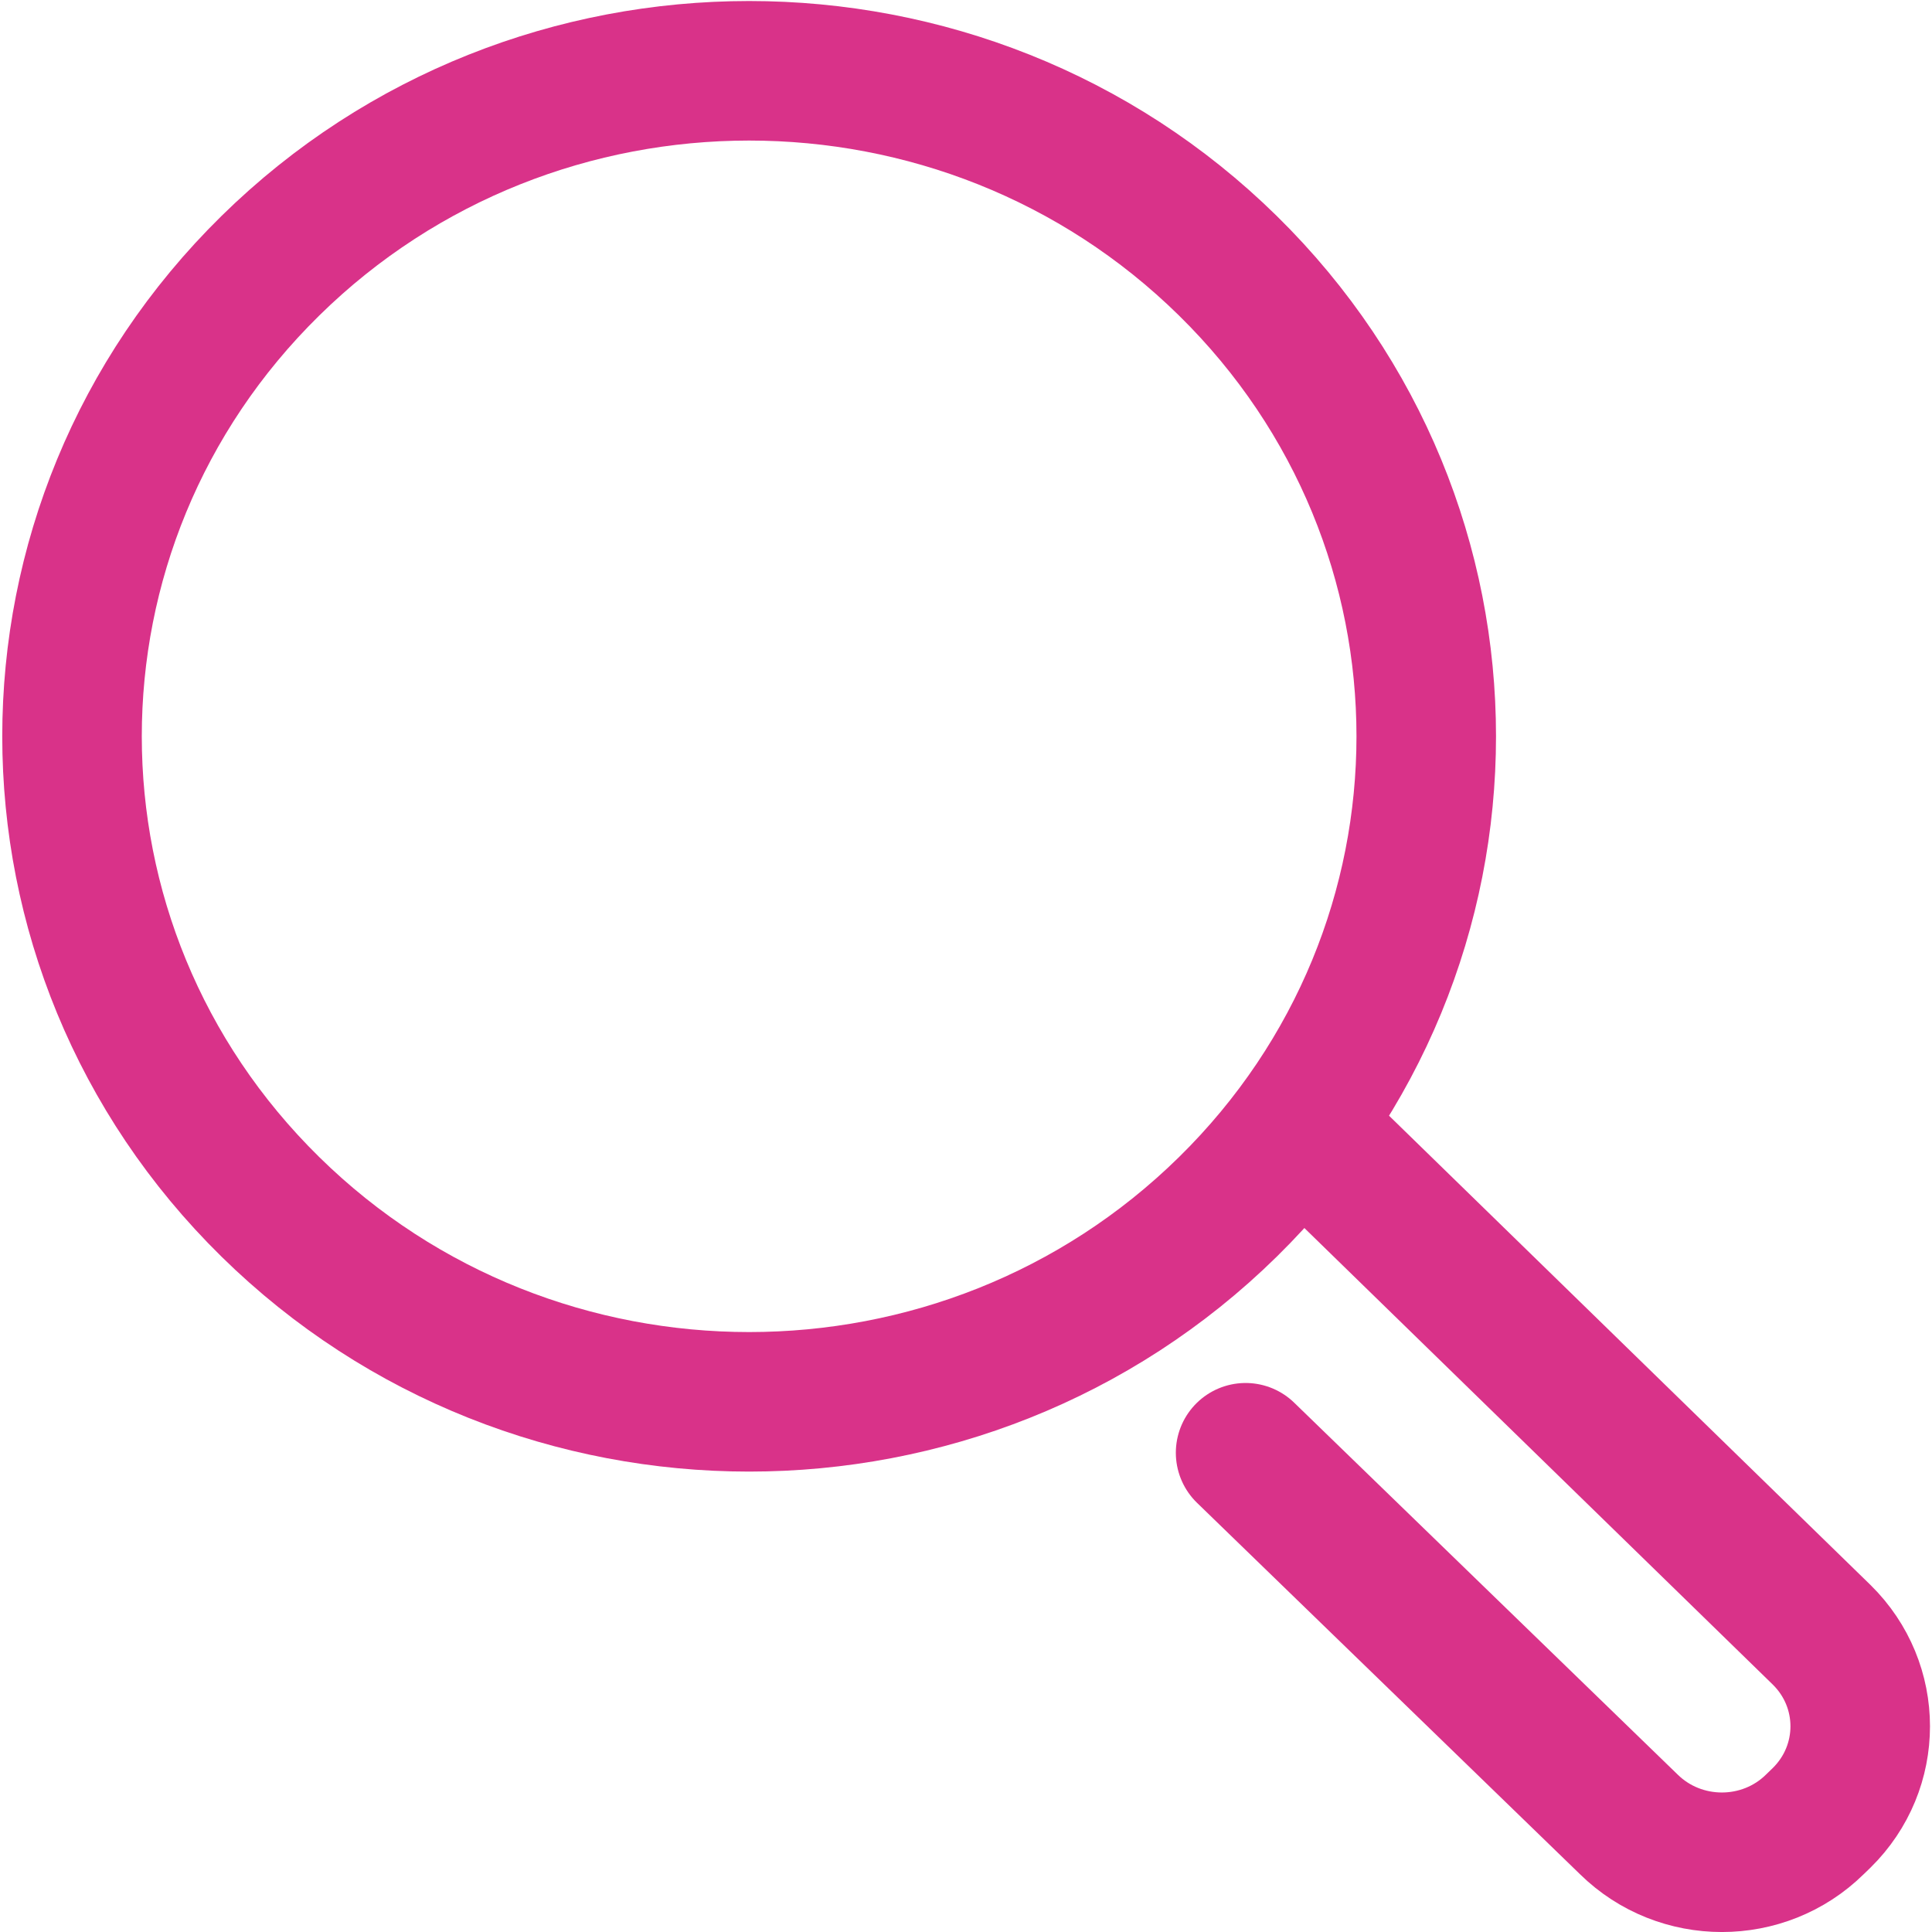
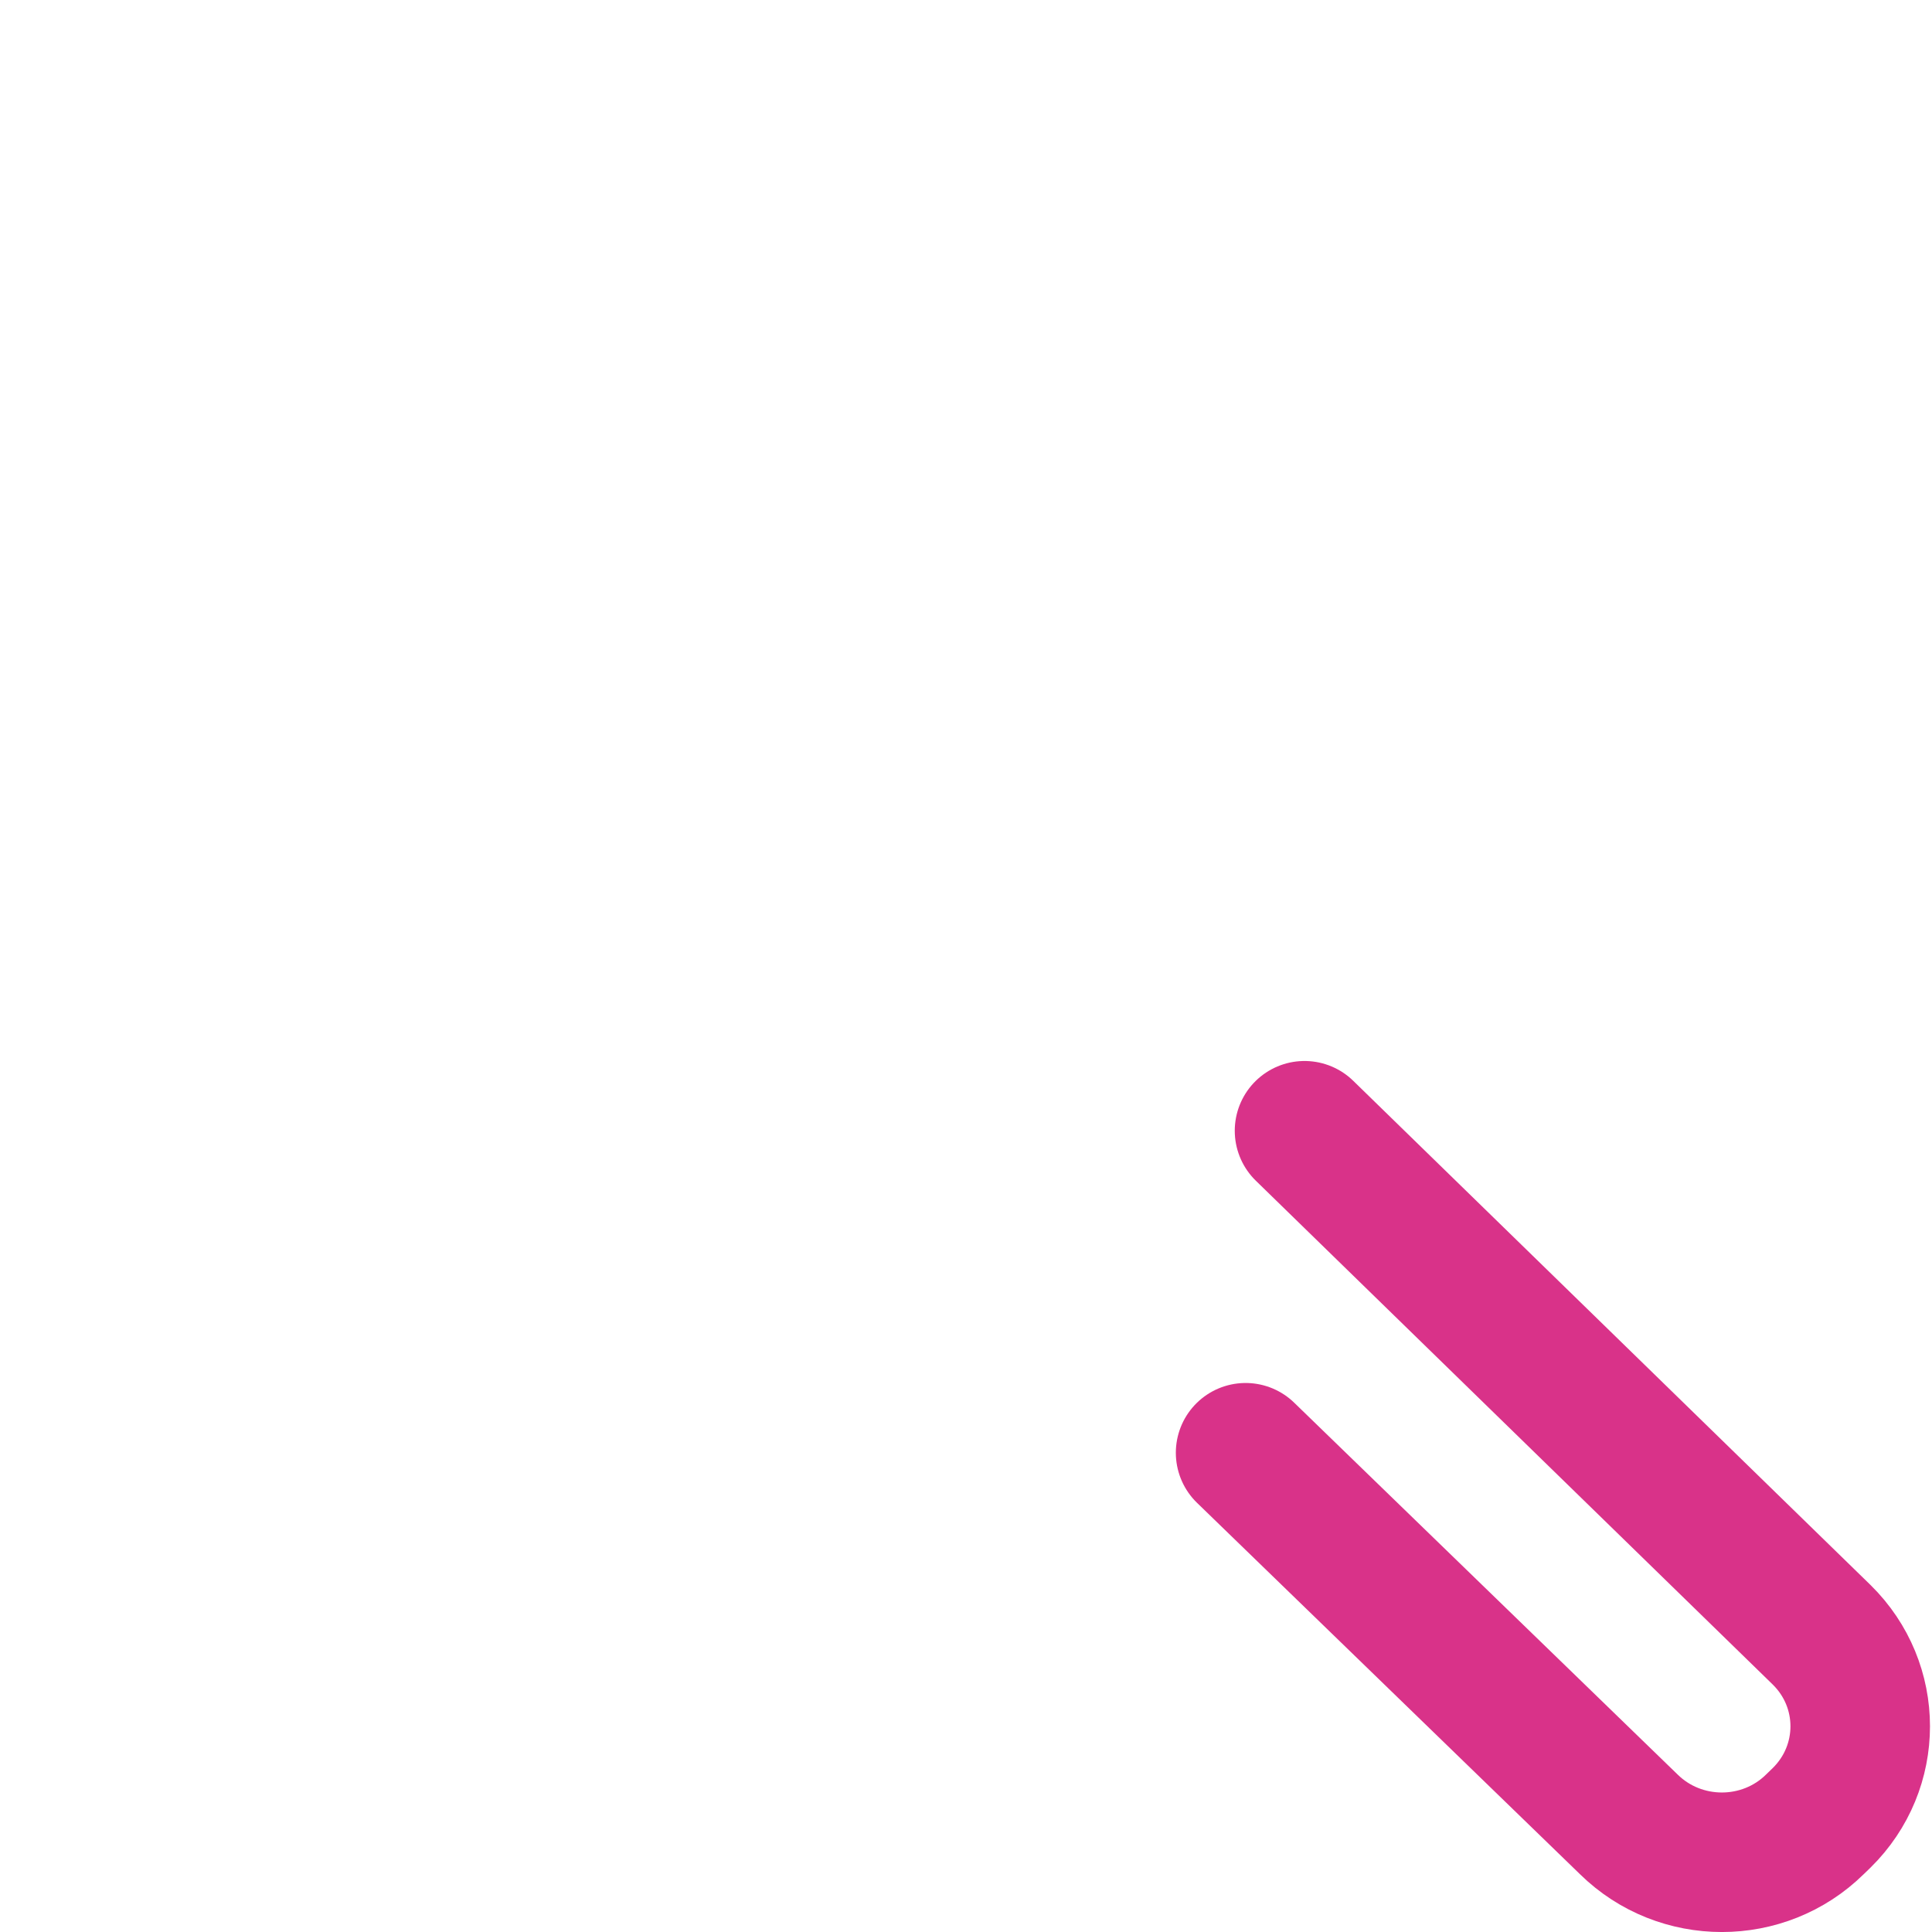
<svg xmlns="http://www.w3.org/2000/svg" width="18" height="18" viewBox="0 0 18 18" fill="none">
-   <path d="M11.44 2.476C13.904 4.897 13.904 8.823 11.44 11.244C8.976 13.666 4.983 13.666 2.519 11.244C0.055 8.823 0.055 4.897 2.519 2.476C4.983 0.054 8.976 0.054 11.44 2.476Z" stroke="#D93289" stroke-width="1.3" stroke-linecap="round" stroke-linejoin="round" />
  <path d="M12.154 10.535L16.972 15.231C17.451 15.702 17.451 16.465 16.972 16.936L16.909 16.997C16.431 17.468 15.654 17.468 15.175 16.997L11.605 13.535" stroke="#D93289" stroke-width="1.3" stroke-linecap="round" stroke-linejoin="round" />
</svg>